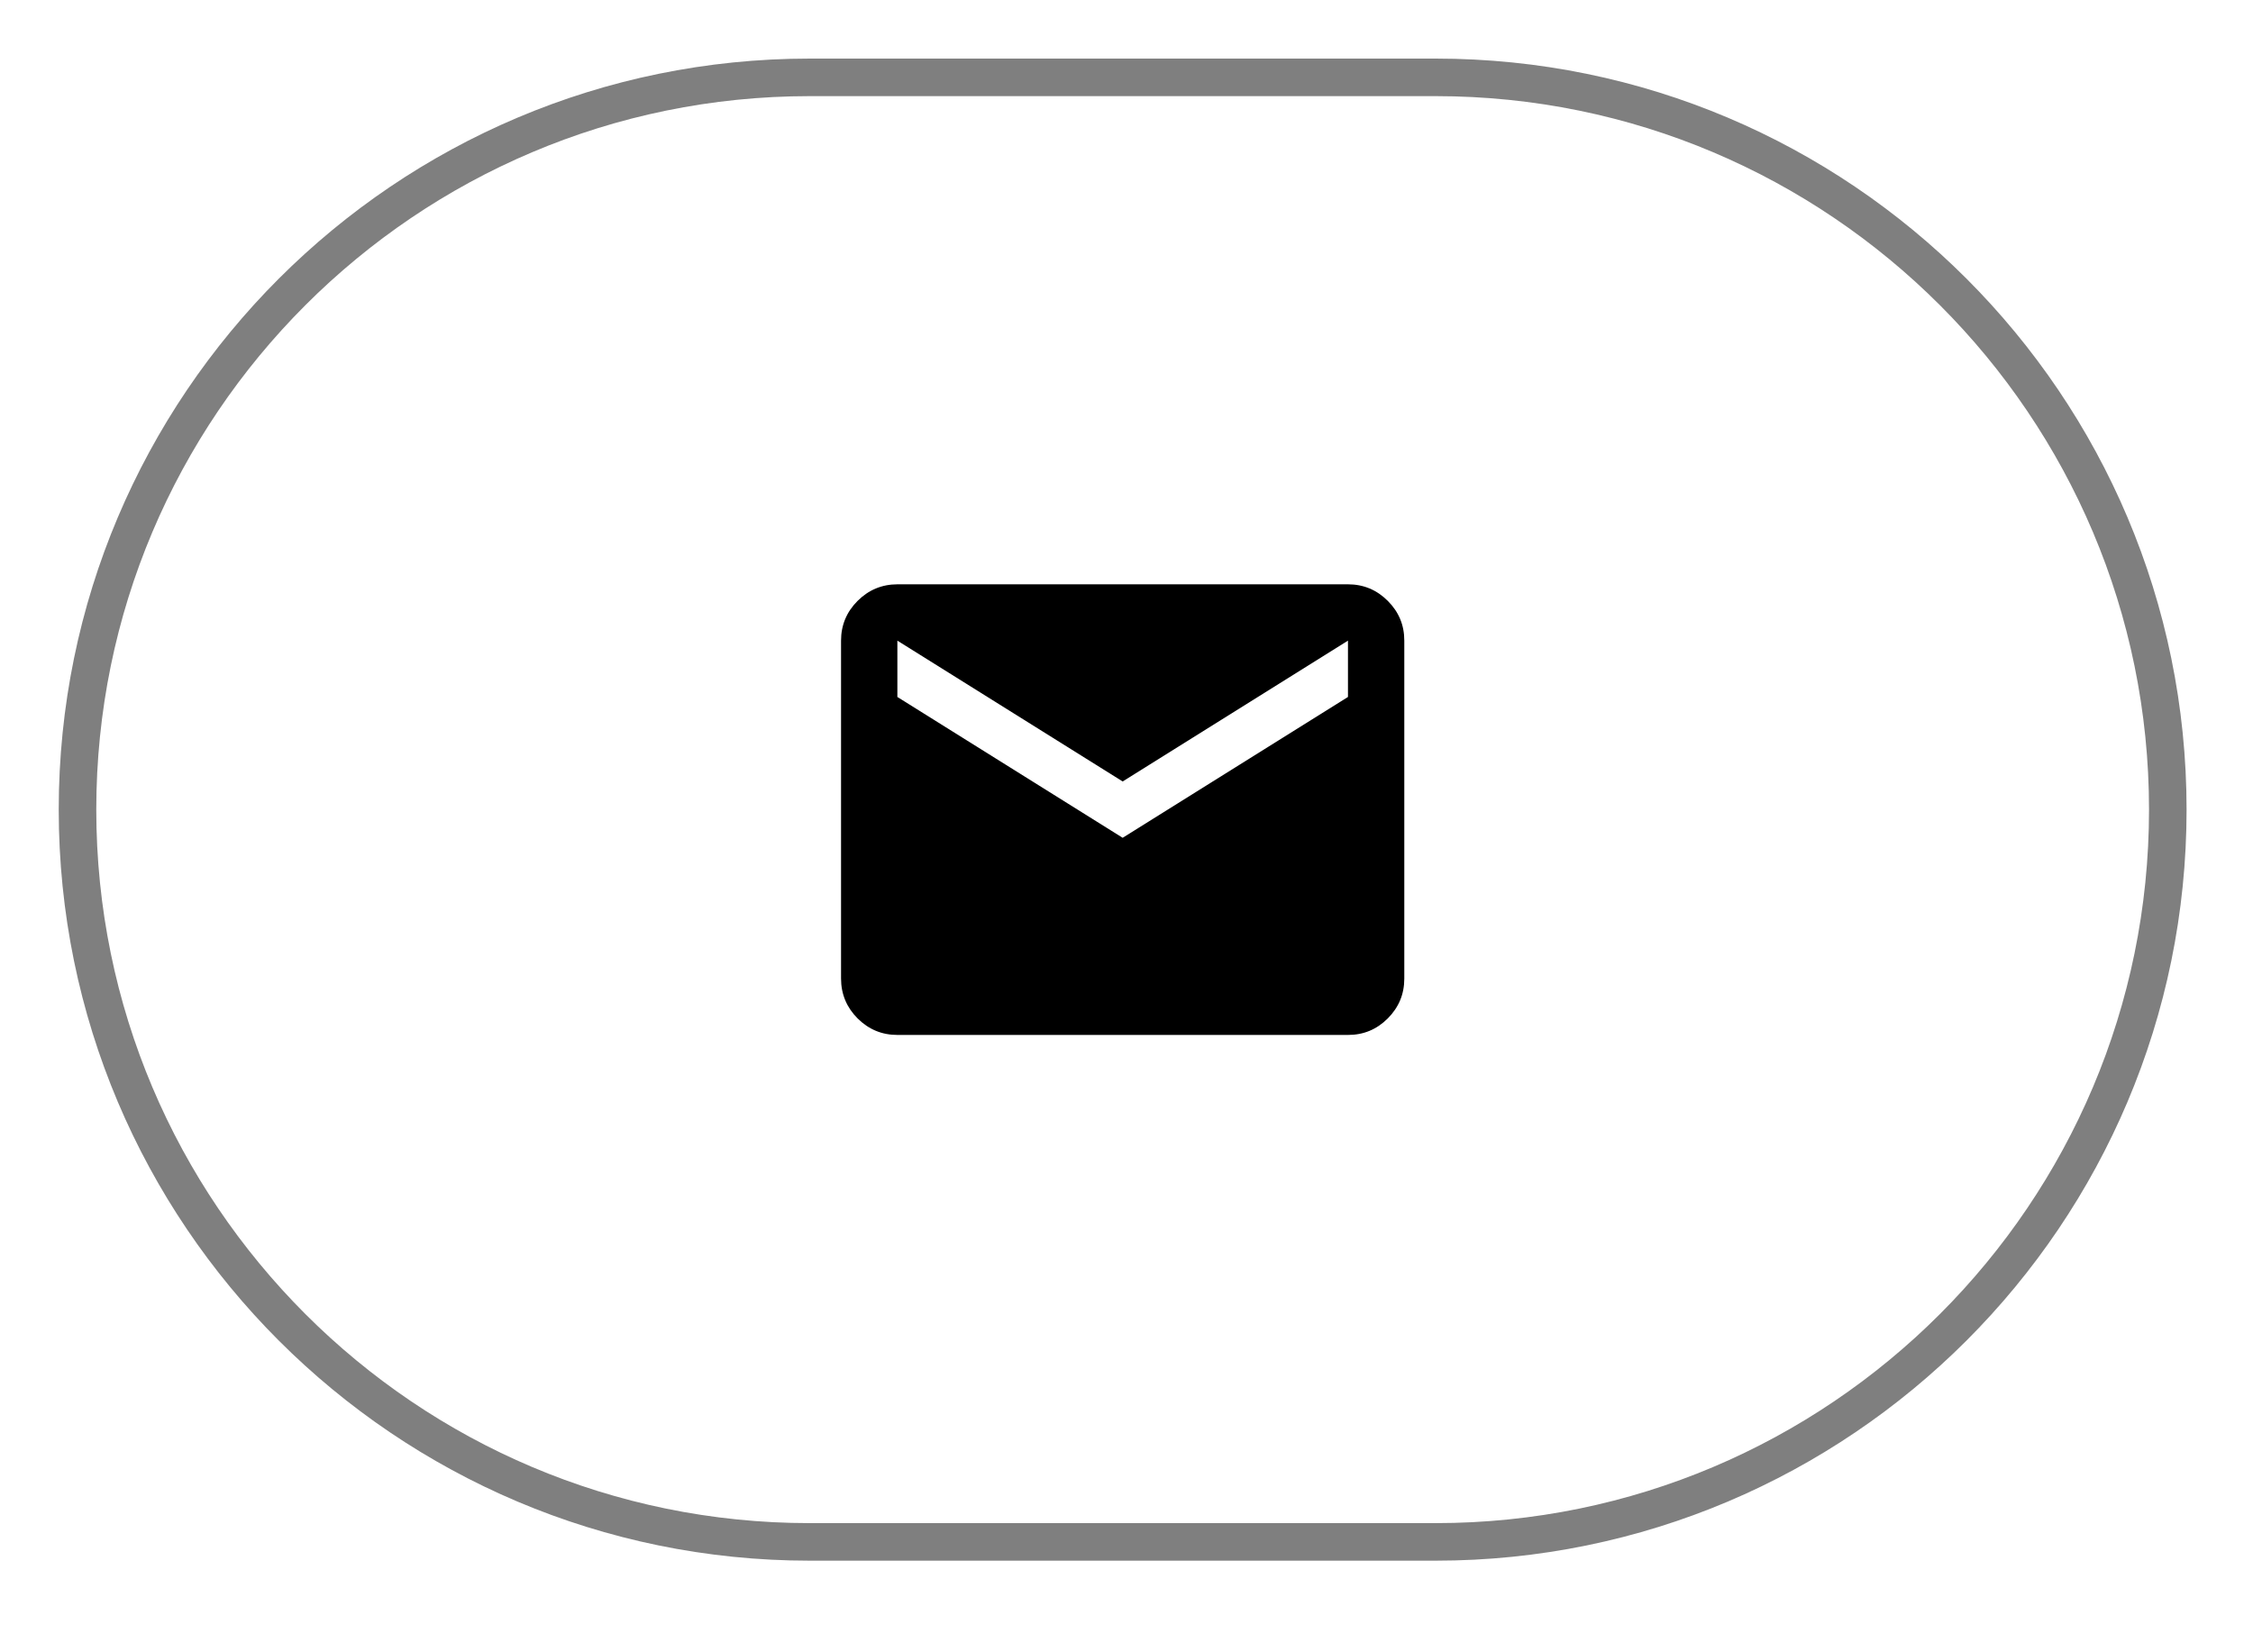
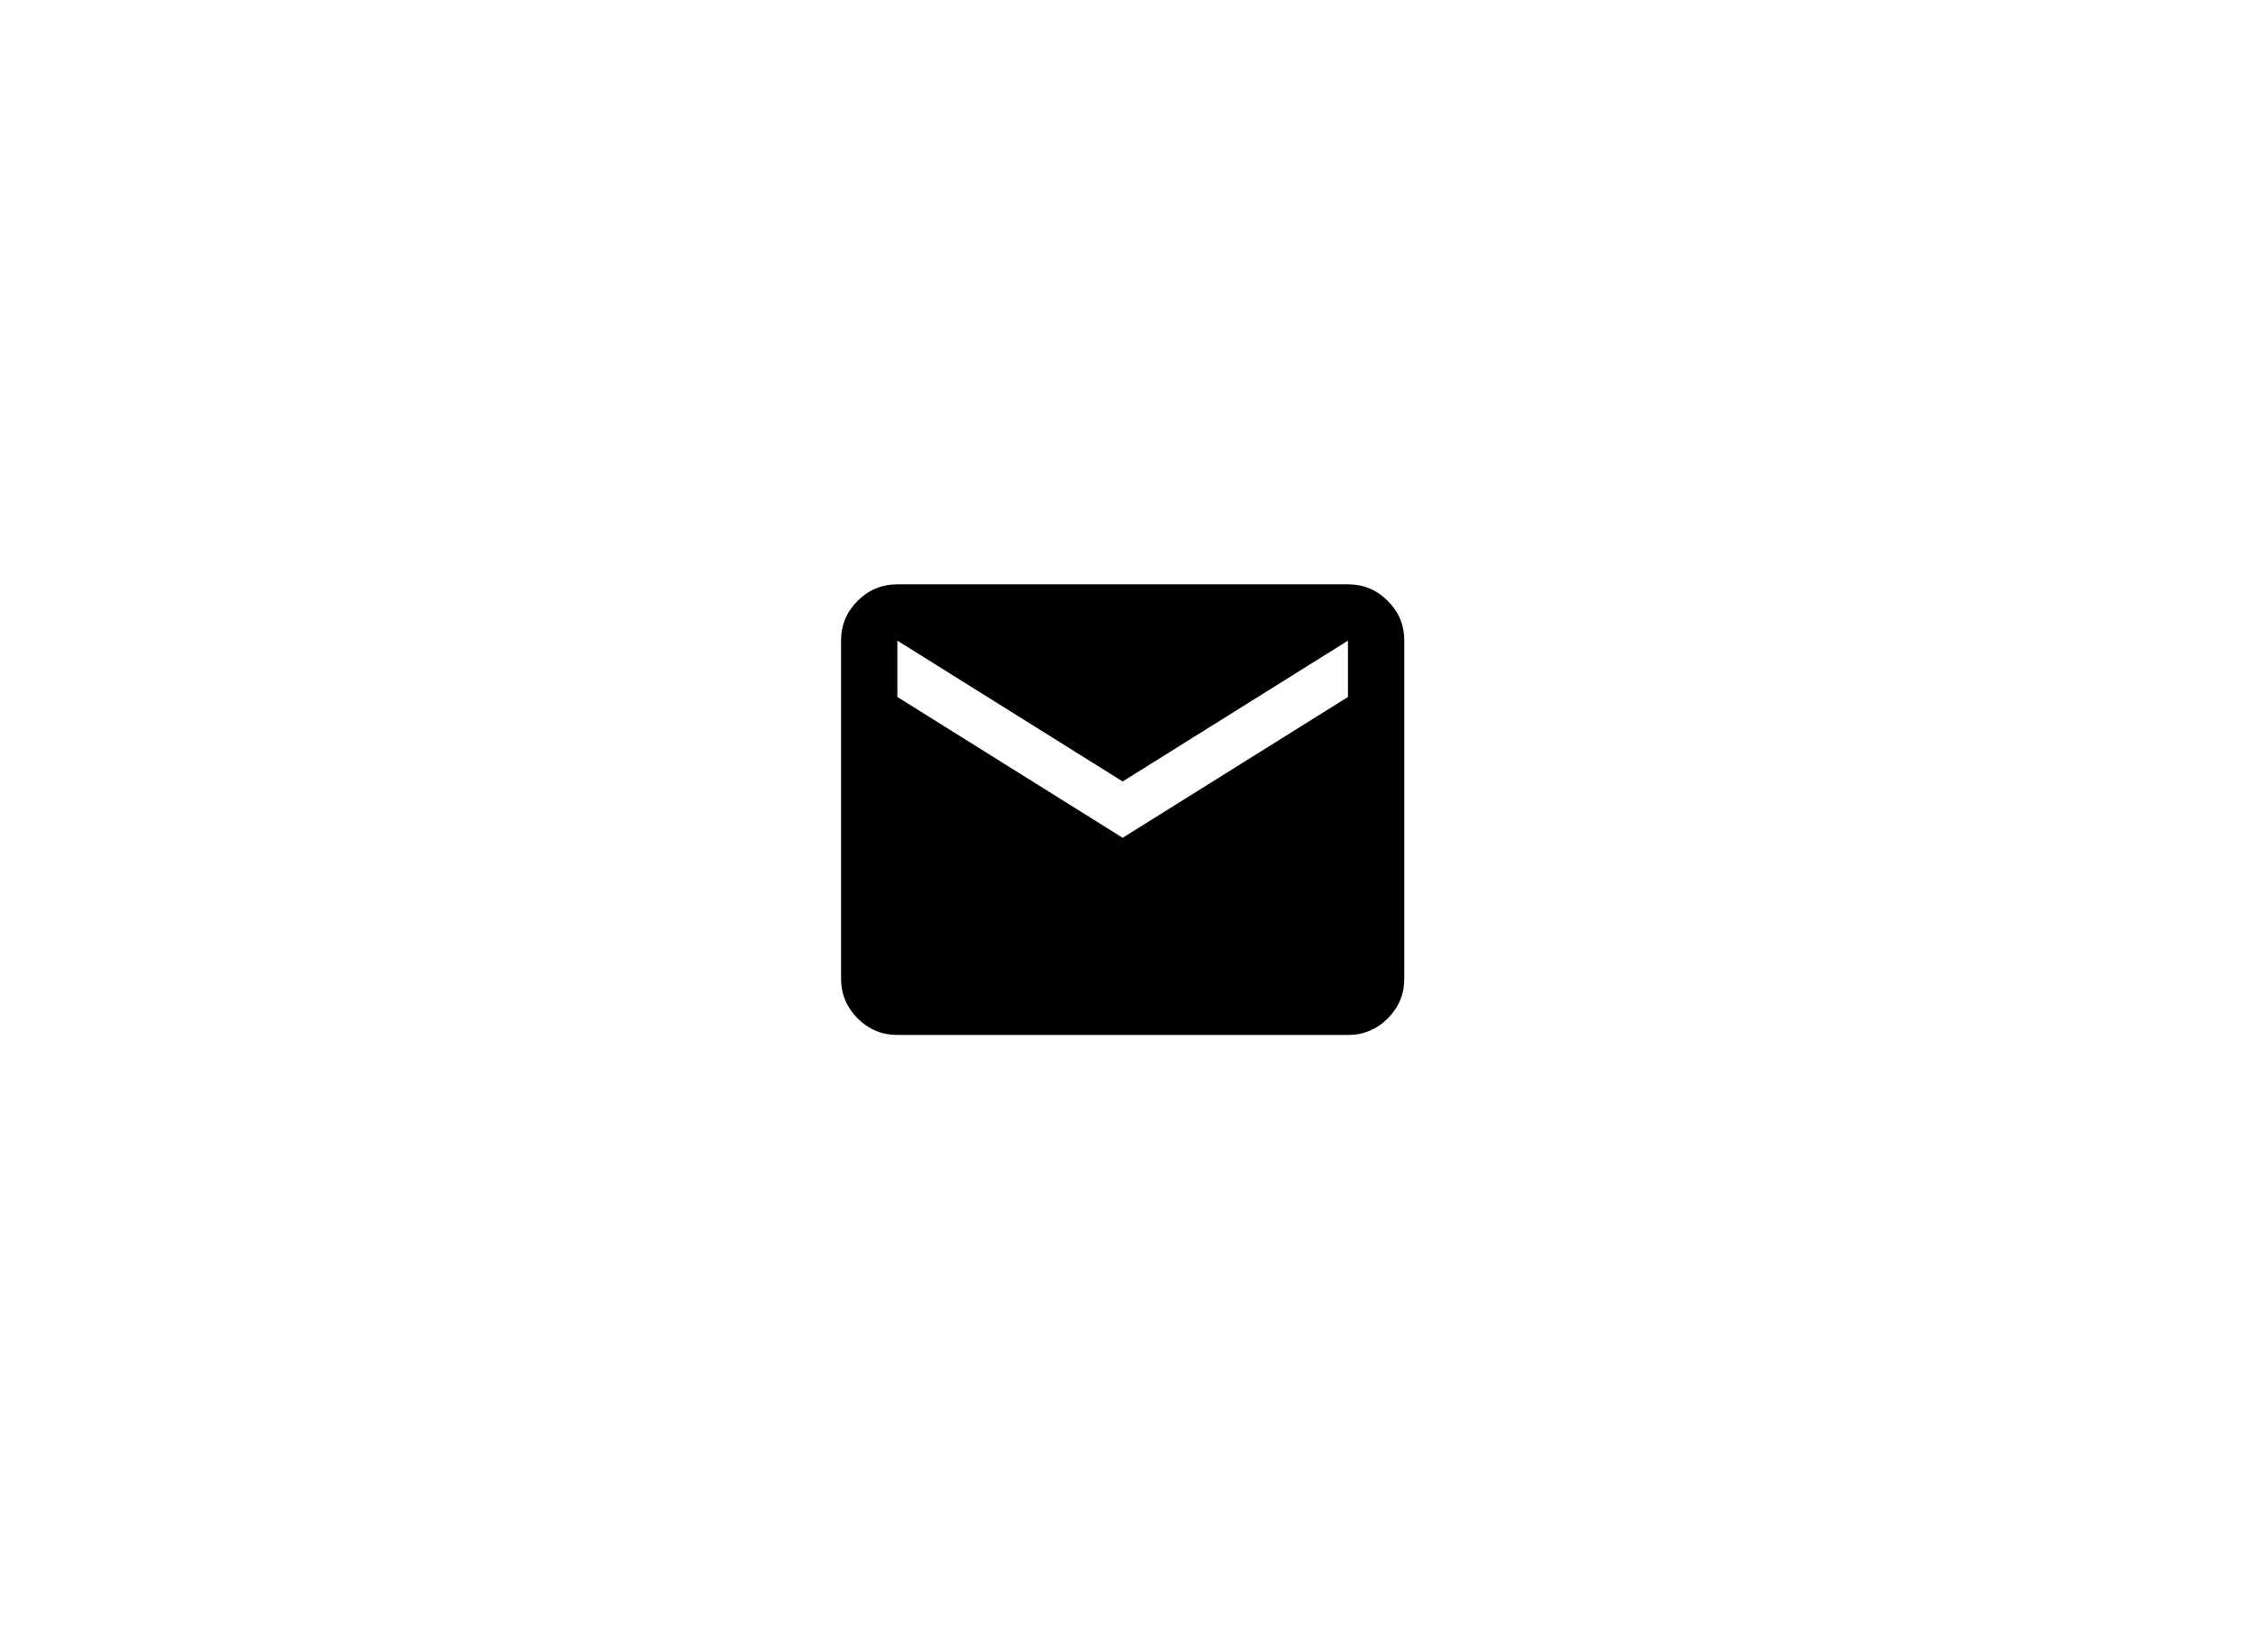
<svg xmlns="http://www.w3.org/2000/svg" width="100%" height="100%" viewBox="0 0 60 44" version="1.1" xml:space="preserve" style="fill-rule:evenodd;clip-rule:evenodd;">
  <g transform="matrix(1,0,0,1,-4932.8,-7021.77)">
    <g transform="matrix(1,0,0,1,4934.03,7023.33)">
-       <path d="M56.501,20C56.501,9.238 47.763,0.5 37.001,0.5L20.334,0.5C9.572,0.5 0.834,9.238 0.834,20C0.834,30.762 9.572,39.5 20.334,39.5L37.001,39.5C47.763,39.5 56.501,30.762 56.501,20Z" style="fill:none;stroke:black;stroke-opacity:0.5;stroke-width:1px;" />
-     </g>
+       </g>
    <g transform="matrix(1,0,0,1,4934.03,7023.33)">
      <path d="M22.668,26C22.256,26 21.903,25.853 21.609,25.56C21.316,25.266 21.169,24.913 21.168,24.5L21.168,15.5C21.168,15.088 21.315,14.735 21.609,14.441C21.903,14.148 22.256,14.001 22.668,14L34.668,14C35.081,14 35.434,14.147 35.728,14.441C36.022,14.735 36.169,15.088 36.168,15.5L36.168,24.5C36.168,24.913 36.021,25.266 35.728,25.56C35.434,25.854 35.081,26.001 34.668,26L22.668,26ZM28.668,20.75L34.668,17L34.668,15.5L28.668,19.25L22.668,15.5L22.668,17L28.668,20.75Z" style="fill-rule:nonzero;" />
    </g>
  </g>
</svg>